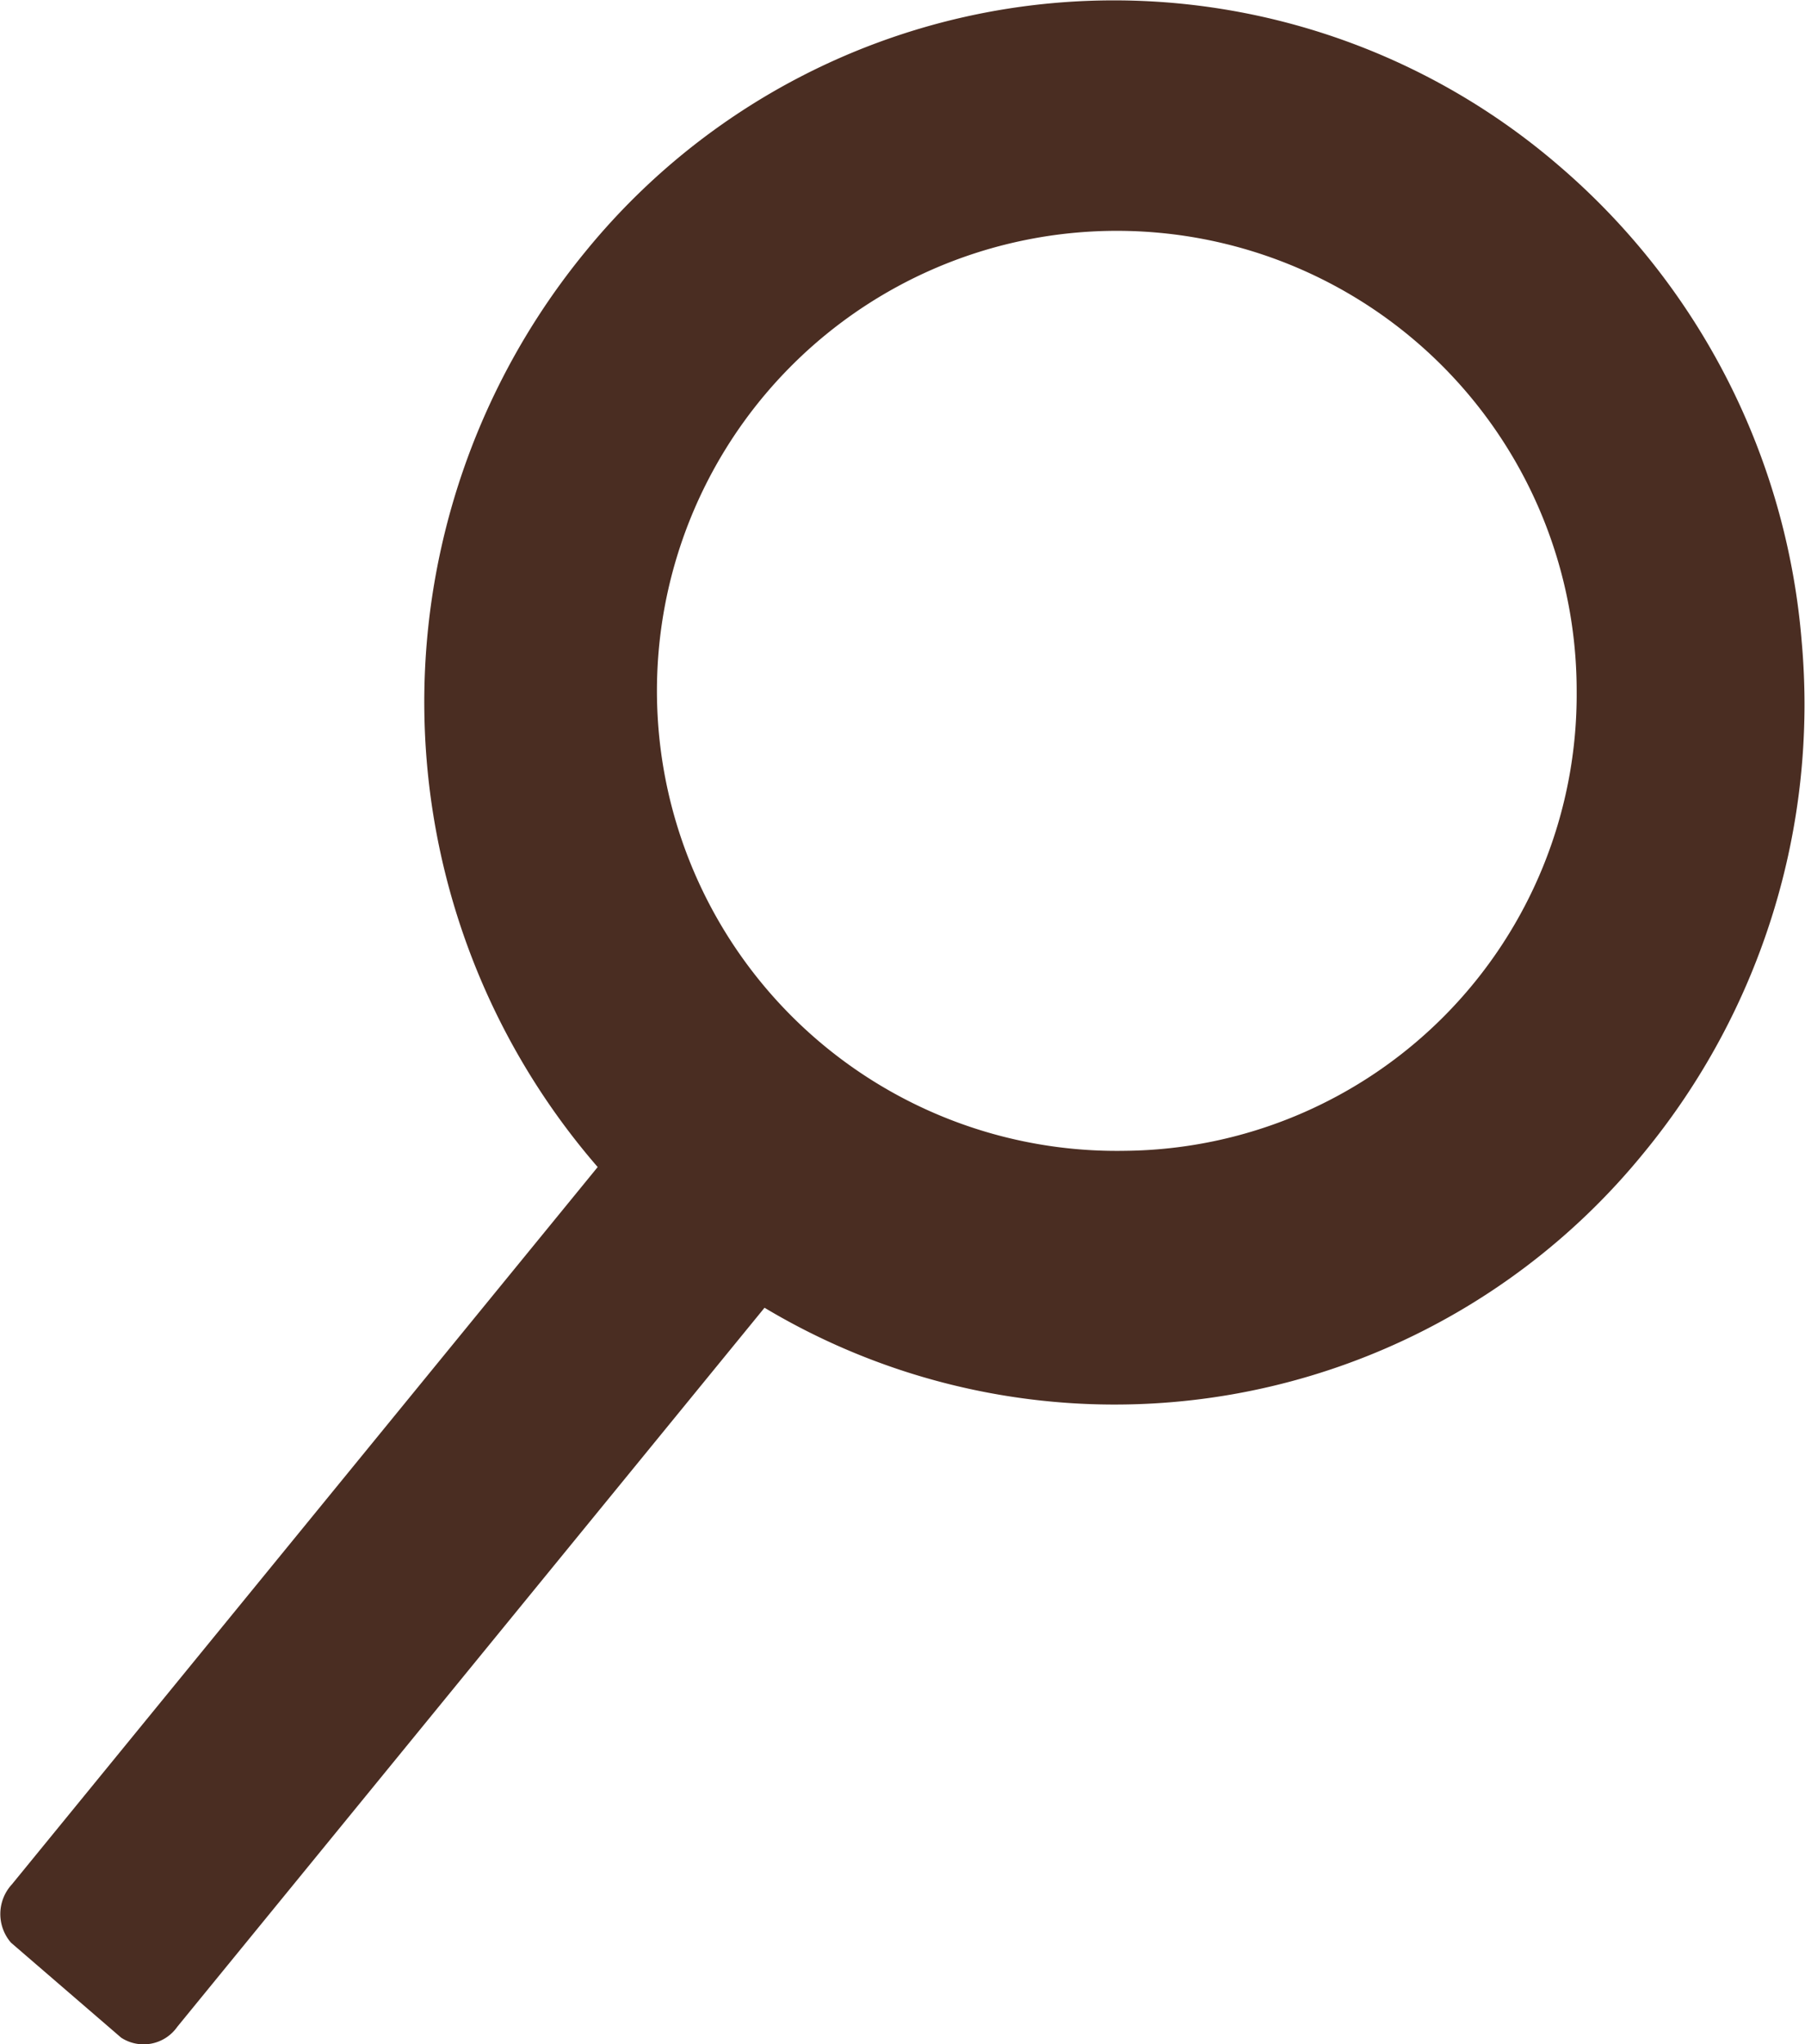
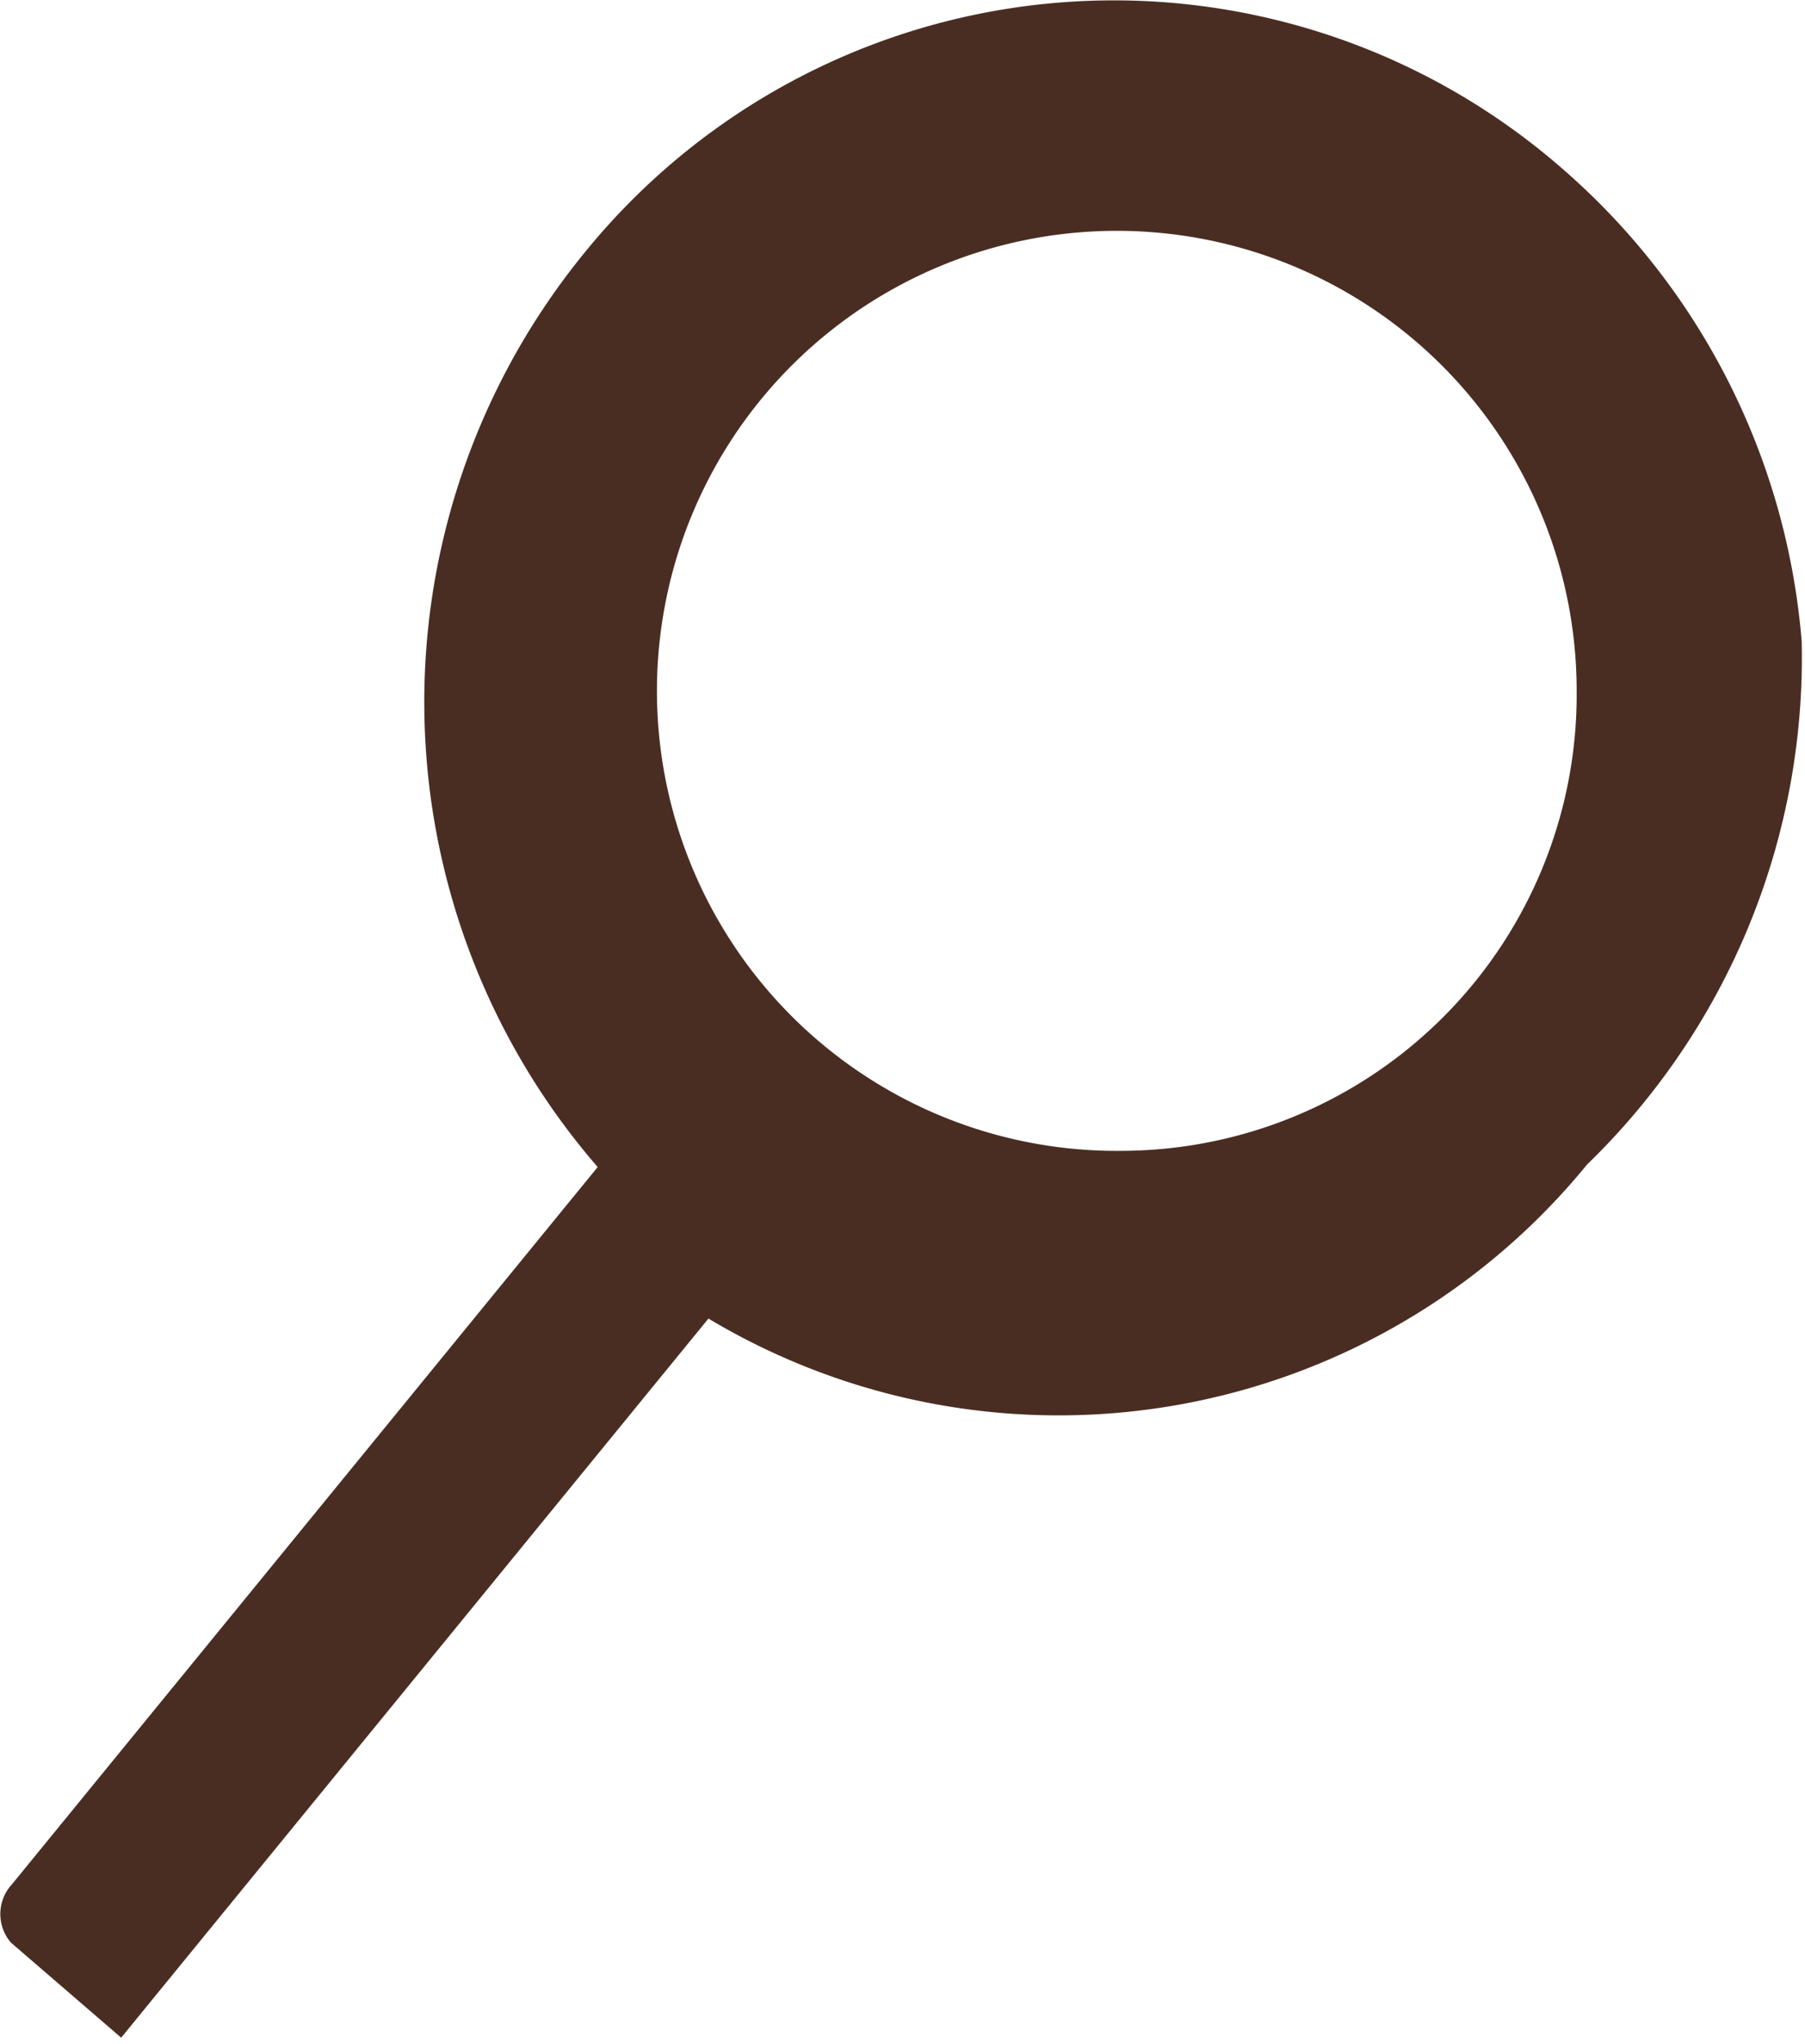
<svg xmlns="http://www.w3.org/2000/svg" width="30.031" height="34" viewBox="0 0 30.031 34">
  <defs>
    <style>
      .cls-1 {
        fill: #4a2d22;
        fill-rule: evenodd;
      }
    </style>
  </defs>
-   <path id="lupa" class="cls-1" d="M894.945,4705.67a11.659,11.659,0,0,0-4.058-7.93,11.341,11.341,0,0,0-16.174,1.44,11.808,11.808,0,0,0,.2,15.23l-9.746,11.93a0.728,0.728,0,0,0-.015.97l1.833,1.58a0.684,0.684,0,0,0,.933-0.18l9.771-11.96a11.348,11.348,0,0,0,14.616-2.56A11.738,11.738,0,0,0,894.945,4705.67Zm-11.262,8.47a7.651,7.651,0,1,1,7.518-7.65A7.588,7.588,0,0,1,883.683,4714.14Z" transform="translate(-864.969 -4695)" />
+   <path id="lupa" class="cls-1" d="M894.945,4705.67a11.659,11.659,0,0,0-4.058-7.93,11.341,11.341,0,0,0-16.174,1.44,11.808,11.808,0,0,0,.2,15.23l-9.746,11.93a0.728,0.728,0,0,0-.015.97l1.833,1.58l9.771-11.96a11.348,11.348,0,0,0,14.616-2.56A11.738,11.738,0,0,0,894.945,4705.67Zm-11.262,8.47a7.651,7.651,0,1,1,7.518-7.65A7.588,7.588,0,0,1,883.683,4714.14Z" transform="translate(-864.969 -4695)" />
</svg>